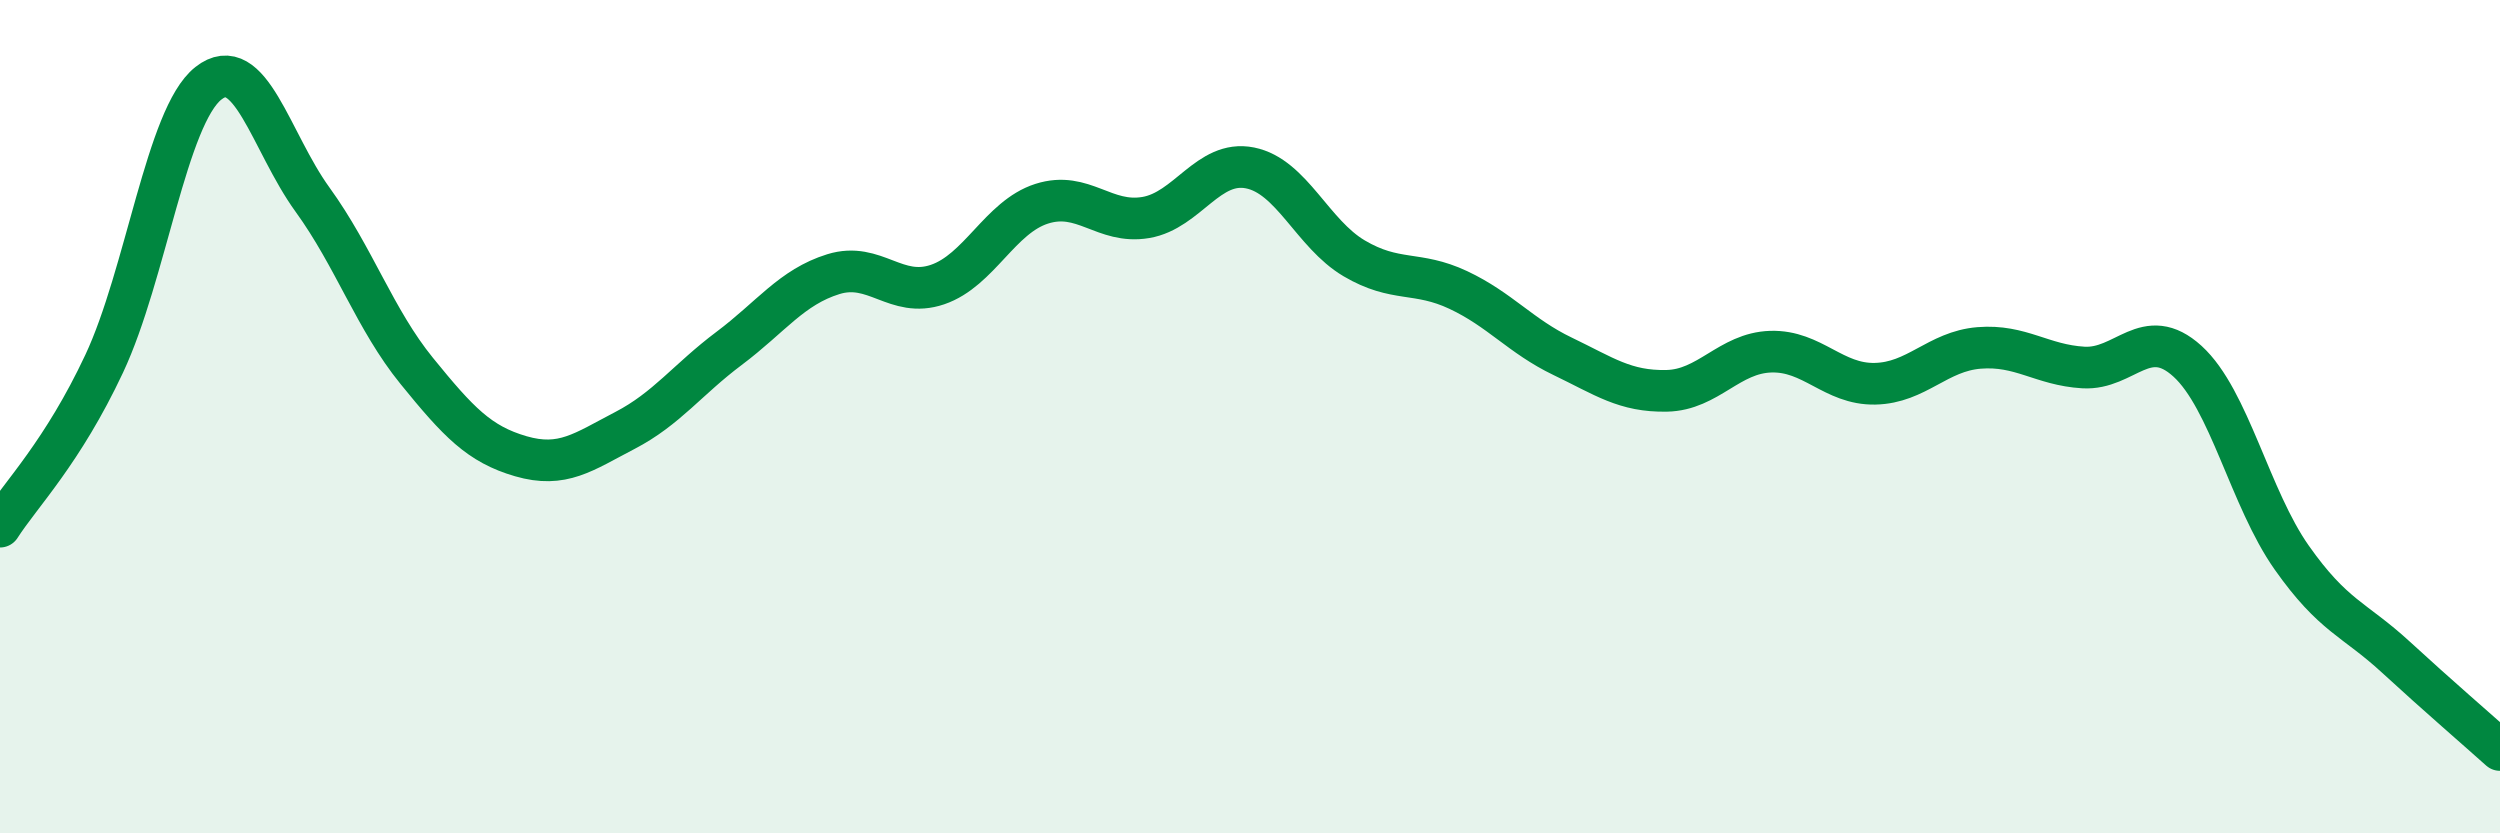
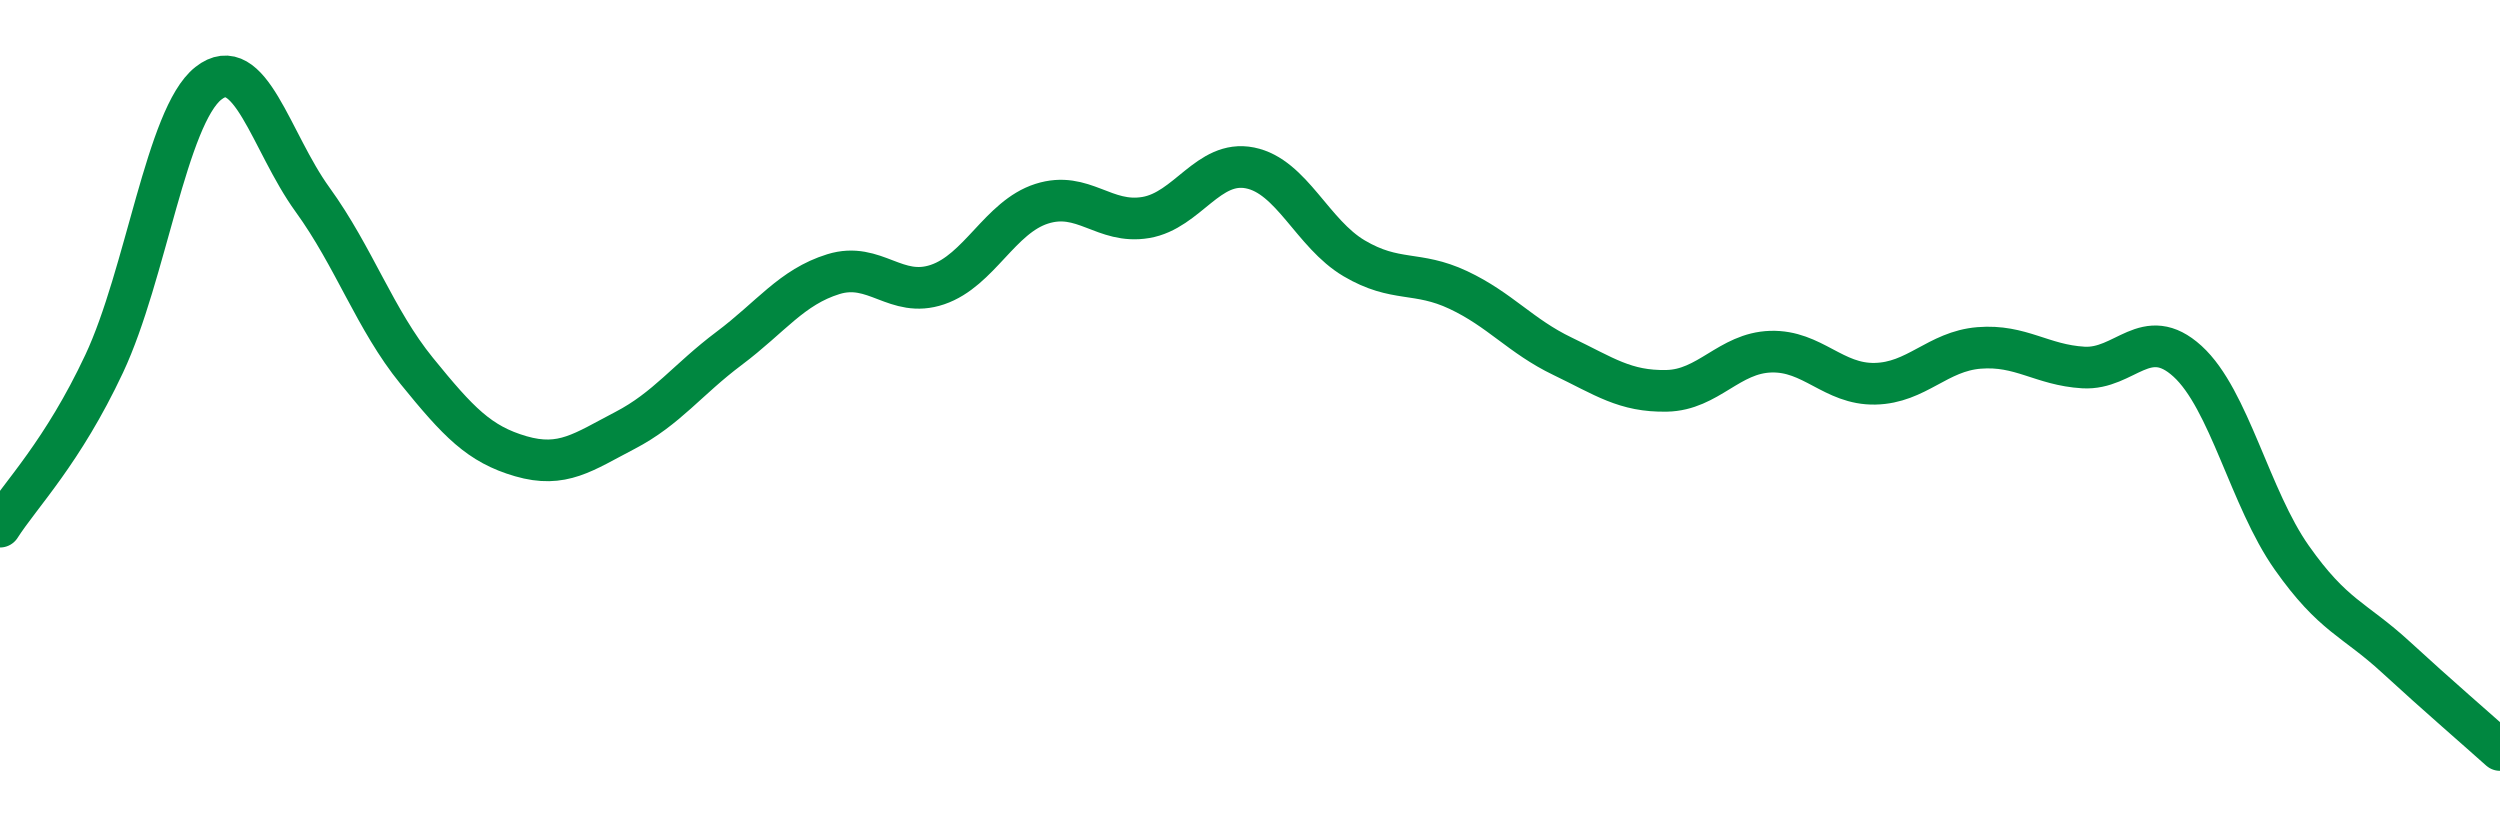
<svg xmlns="http://www.w3.org/2000/svg" width="60" height="20" viewBox="0 0 60 20">
-   <path d="M 0,12.64 C 0.5,11.86 1.5,10.86 2.5,8.73 C 3.5,6.6 4,2.79 5,2 C 6,1.21 6.5,3.41 7.5,4.79 C 8.5,6.17 9,7.67 10,8.9 C 11,10.13 11.5,10.66 12.5,10.95 C 13.5,11.24 14,10.85 15,10.33 C 16,9.81 16.5,9.11 17.5,8.36 C 18.5,7.61 19,6.89 20,6.58 C 21,6.27 21.5,7.17 22.5,6.83 C 23.5,6.49 24,5.21 25,4.89 C 26,4.57 26.5,5.39 27.5,5.22 C 28.5,5.05 29,3.83 30,4.03 C 31,4.23 31.5,5.61 32.5,6.2 C 33.5,6.79 34,6.49 35,6.96 C 36,7.43 36.5,8.07 37.5,8.55 C 38.5,9.03 39,9.4 40,9.38 C 41,9.36 41.5,8.47 42.5,8.44 C 43.5,8.41 44,9.23 45,9.21 C 46,9.19 46.5,8.43 47.5,8.35 C 48.5,8.27 49,8.76 50,8.82 C 51,8.88 51.5,7.76 52.5,8.67 C 53.5,9.58 54,11.96 55,13.38 C 56,14.8 56.5,14.85 57.5,15.77 C 58.5,16.69 59.5,17.55 60,18L60 20L0 20Z" fill="#008740" opacity="0.1" stroke-linecap="round" stroke-linejoin="round" />
  <path d="M 0,12.64 C 0.5,11.86 1.5,10.86 2.5,8.73 C 3.5,6.6 4,2.79 5,2 C 6,1.21 6.5,3.41 7.5,4.79 C 8.5,6.17 9,7.67 10,8.9 C 11,10.13 11.5,10.66 12.5,10.95 C 13.5,11.24 14,10.85 15,10.33 C 16,9.81 16.5,9.11 17.5,8.36 C 18.5,7.61 19,6.89 20,6.58 C 21,6.27 21.5,7.17 22.5,6.83 C 23.5,6.49 24,5.21 25,4.89 C 26,4.57 26.5,5.39 27.5,5.22 C 28.5,5.05 29,3.83 30,4.03 C 31,4.23 31.5,5.61 32.5,6.2 C 33.5,6.79 34,6.49 35,6.96 C 36,7.43 36.5,8.07 37.5,8.55 C 38.5,9.03 39,9.4 40,9.38 C 41,9.36 41.5,8.47 42.5,8.44 C 43.5,8.41 44,9.23 45,9.21 C 46,9.19 46.5,8.43 47.5,8.35 C 48.5,8.27 49,8.76 50,8.82 C 51,8.88 51.5,7.76 52.5,8.67 C 53.5,9.58 54,11.96 55,13.38 C 56,14.8 56.5,14.85 57.5,15.77 C 58.5,16.69 59.5,17.55 60,18" stroke="#008740" stroke-width="1" fill="none" stroke-linecap="round" stroke-linejoin="round" />
</svg>